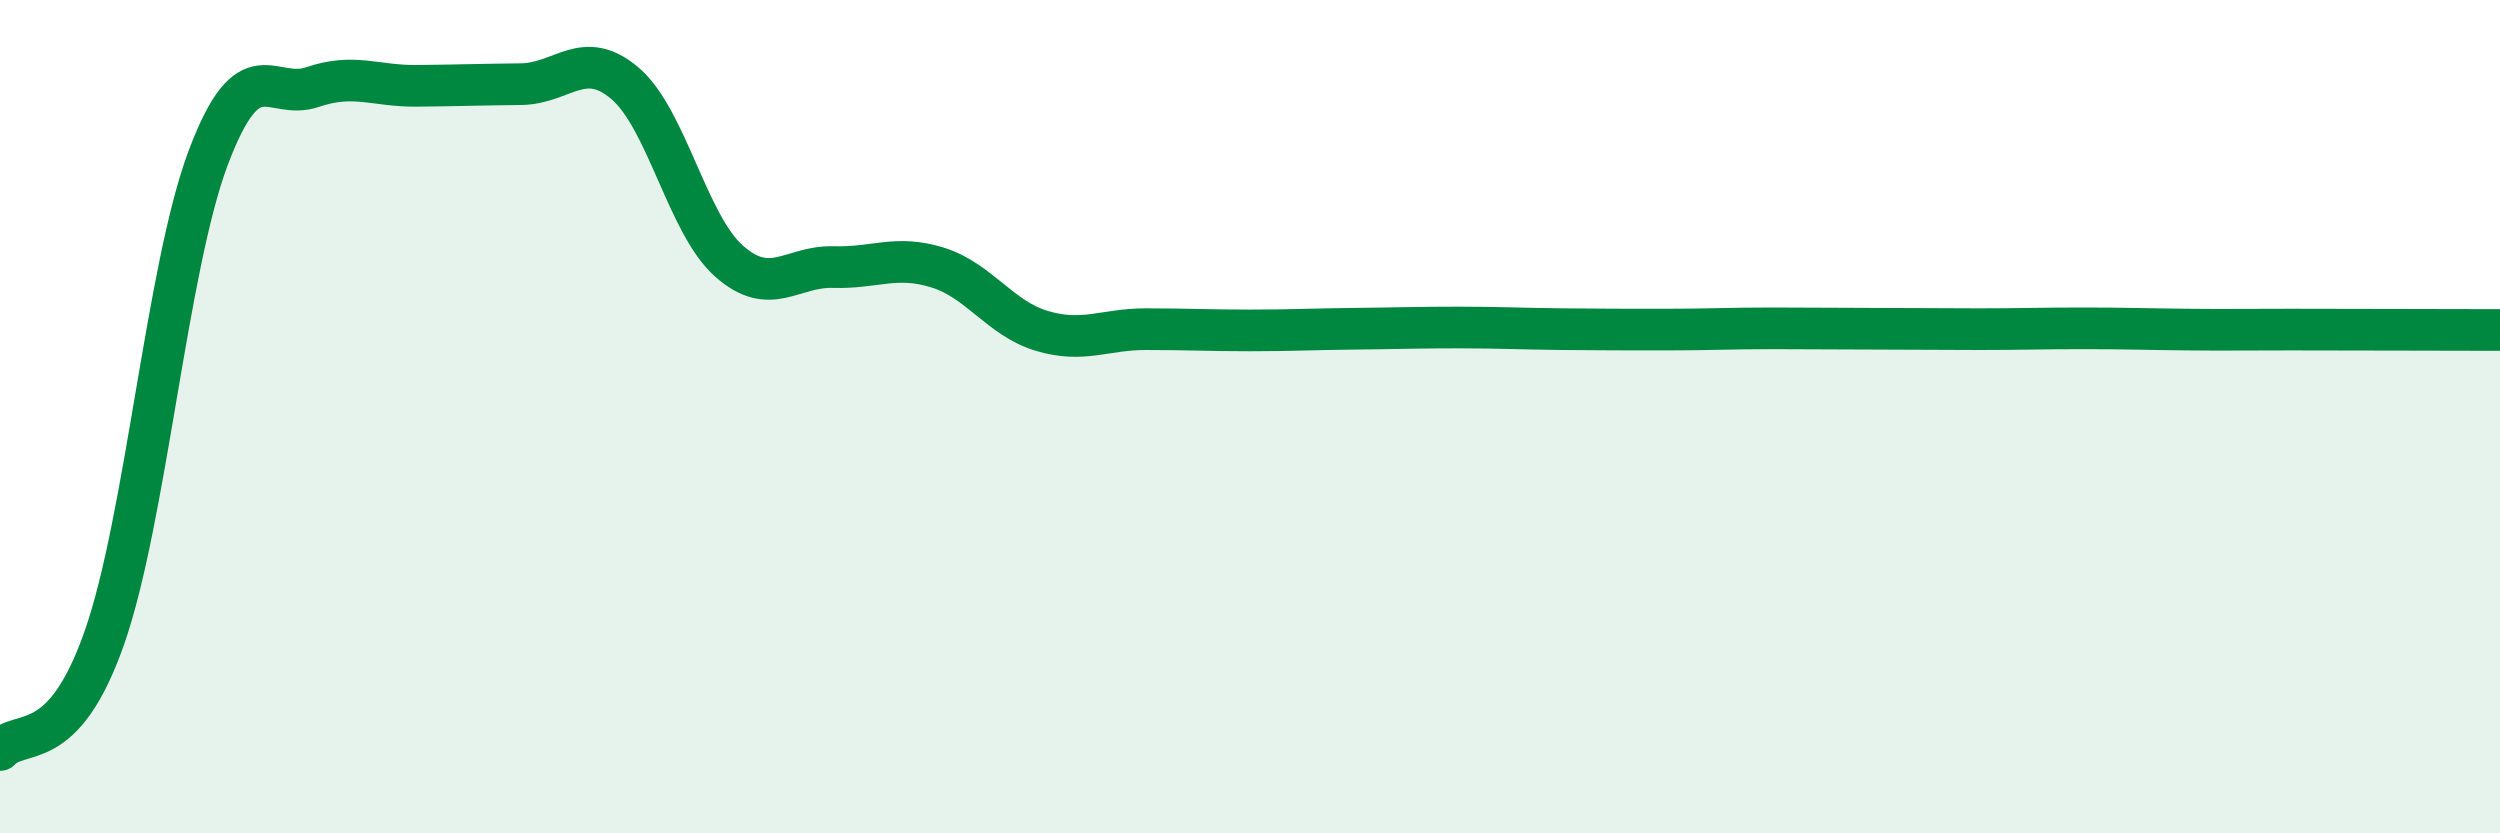
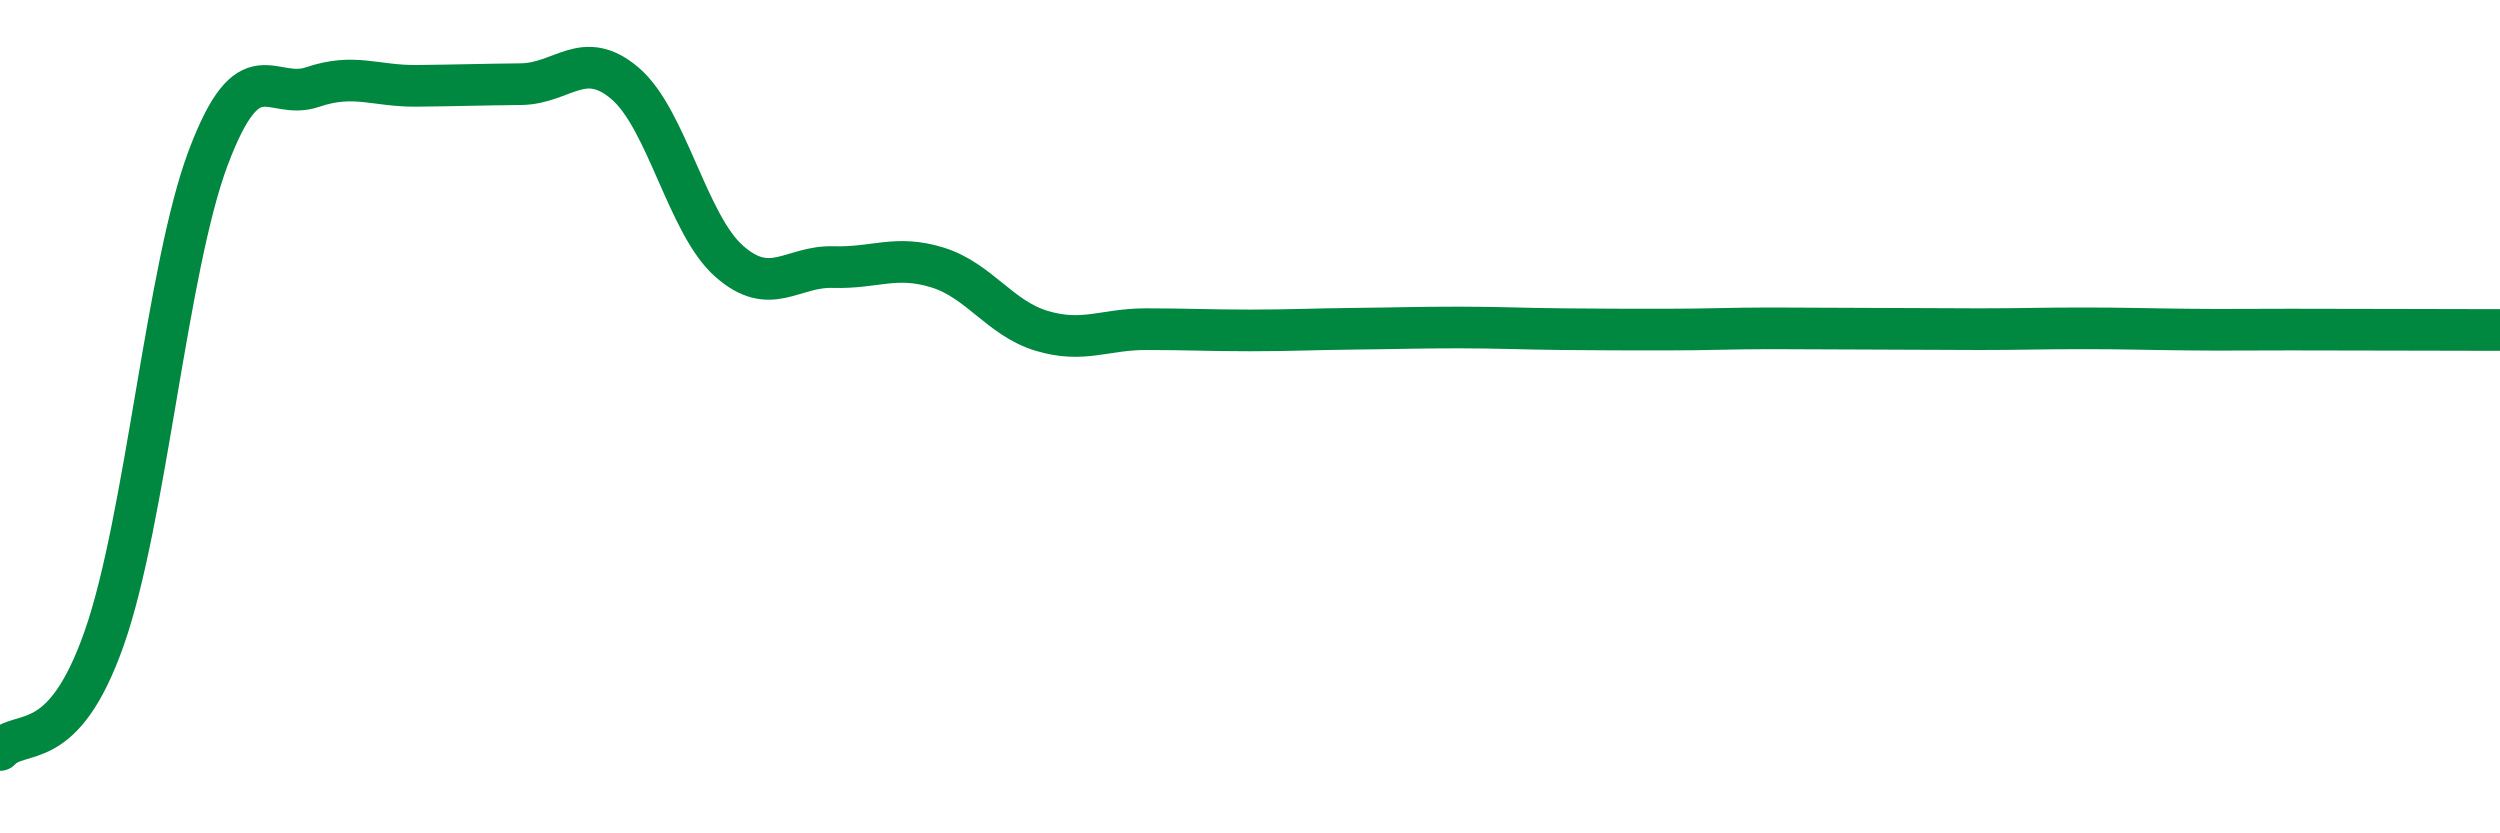
<svg xmlns="http://www.w3.org/2000/svg" width="60" height="20" viewBox="0 0 60 20">
-   <path d="M 0,18 C 0.5,17.46 1.5,18.16 2.5,15.32 C 3.5,12.48 4,6.43 5,3.78 C 6,1.13 6.5,2.43 7.5,2.09 C 8.5,1.75 9,2.07 10,2.06 C 11,2.05 11.5,2.03 12.5,2.02 C 13.5,2.01 14,1.15 15,2 C 16,2.85 16.5,5.39 17.5,6.27 C 18.5,7.15 19,6.38 20,6.41 C 21,6.44 21.5,6.11 22.5,6.42 C 23.5,6.73 24,7.64 25,7.94 C 26,8.24 26.5,7.9 27.5,7.9 C 28.5,7.9 29,7.93 30,7.93 C 31,7.93 31.5,7.9 32.5,7.89 C 33.5,7.88 34,7.86 35,7.86 C 36,7.86 36.5,7.89 37.5,7.9 C 38.5,7.91 39,7.91 40,7.91 C 41,7.91 41.5,7.88 42.5,7.88 C 43.5,7.88 44,7.89 45,7.89 C 46,7.89 46.5,7.9 47.5,7.9 C 48.5,7.9 49,7.88 50,7.88 C 51,7.88 51.5,7.9 52.5,7.91 C 53.5,7.92 53.5,7.91 55,7.91 C 56.5,7.91 59,7.92 60,7.92L60 20L0 20Z" fill="#008740" opacity="0.1" stroke-linecap="round" stroke-linejoin="round" />
  <path d="M 0,18 C 0.5,17.46 1.5,18.16 2.5,15.32 C 3.5,12.48 4,6.43 5,3.78 C 6,1.13 6.5,2.43 7.5,2.09 C 8.5,1.75 9,2.07 10,2.06 C 11,2.05 11.5,2.03 12.5,2.02 C 13.5,2.01 14,1.15 15,2 C 16,2.85 16.5,5.39 17.5,6.27 C 18.5,7.15 19,6.38 20,6.41 C 21,6.44 21.5,6.11 22.5,6.42 C 23.5,6.73 24,7.64 25,7.94 C 26,8.24 26.5,7.9 27.5,7.9 C 28.5,7.9 29,7.93 30,7.93 C 31,7.93 31.5,7.9 32.5,7.89 C 33.5,7.88 34,7.86 35,7.86 C 36,7.86 36.5,7.89 37.5,7.9 C 38.5,7.91 39,7.91 40,7.91 C 41,7.91 41.5,7.88 42.5,7.88 C 43.5,7.88 44,7.89 45,7.89 C 46,7.89 46.5,7.9 47.5,7.9 C 48.5,7.9 49,7.88 50,7.88 C 51,7.88 51.5,7.9 52.5,7.91 C 53.5,7.92 53.5,7.91 55,7.91 C 56.5,7.91 59,7.92 60,7.92" stroke="#008740" stroke-width="1" fill="none" stroke-linecap="round" stroke-linejoin="round" />
</svg>